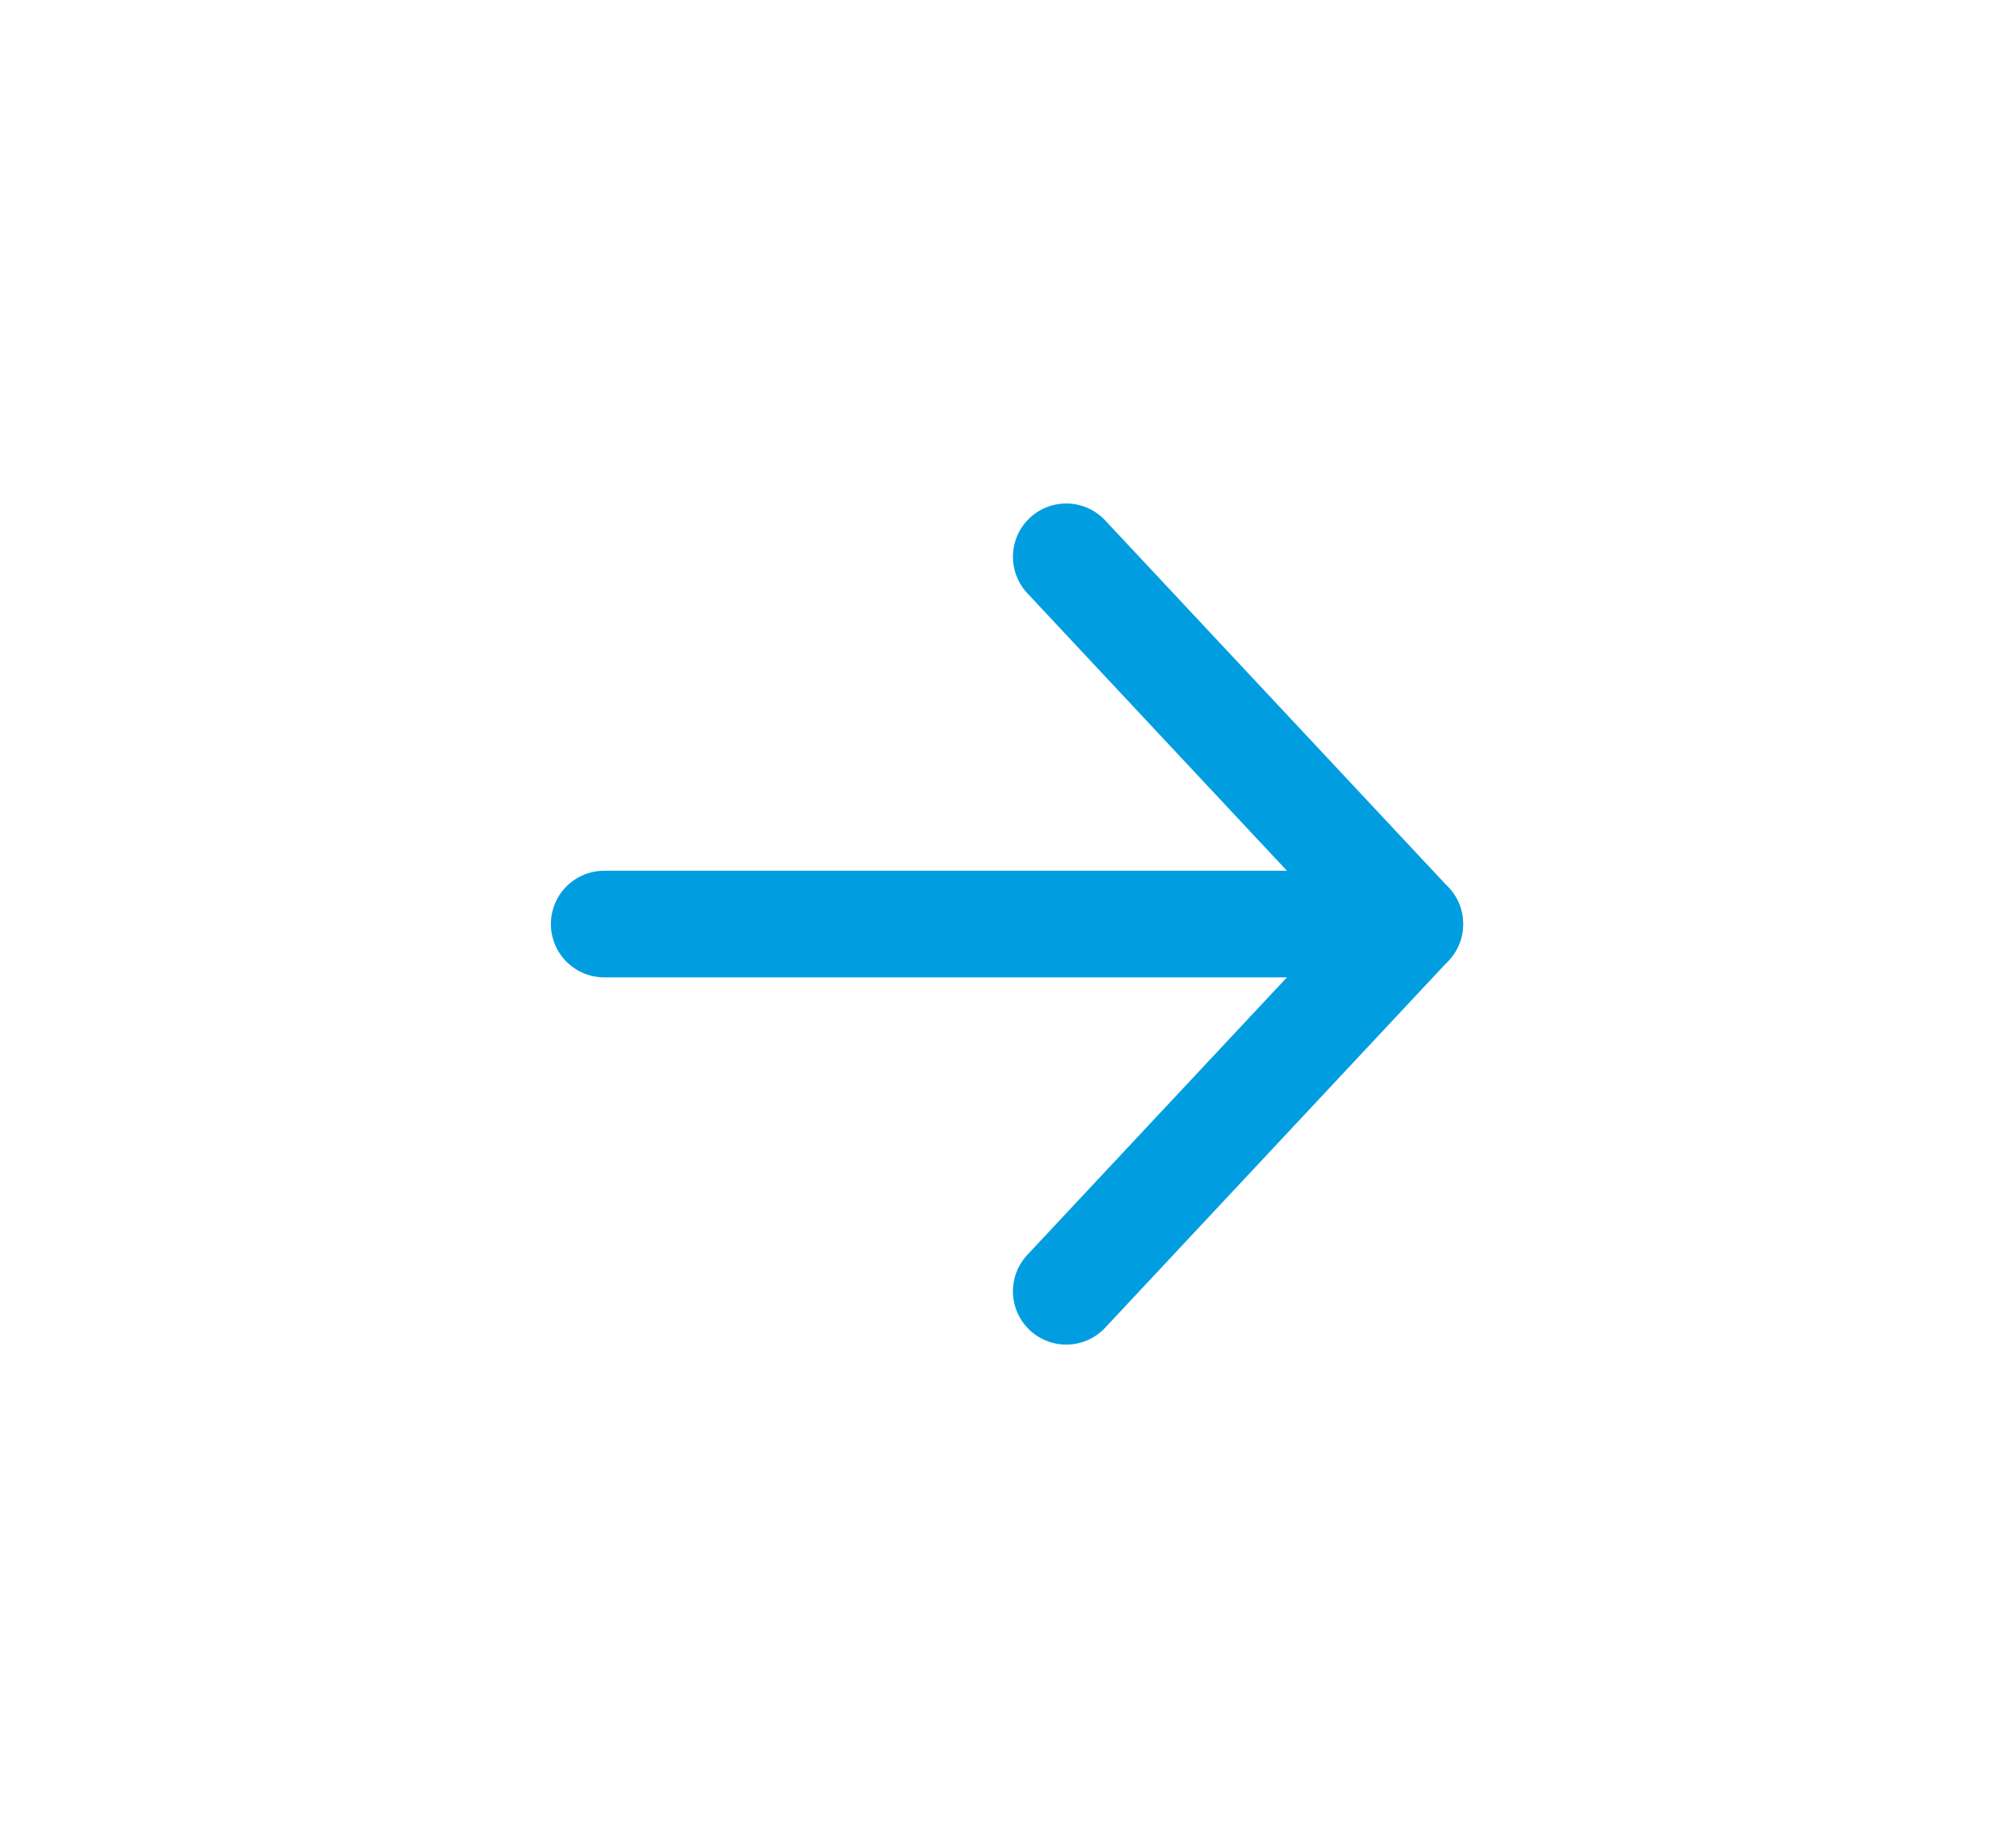
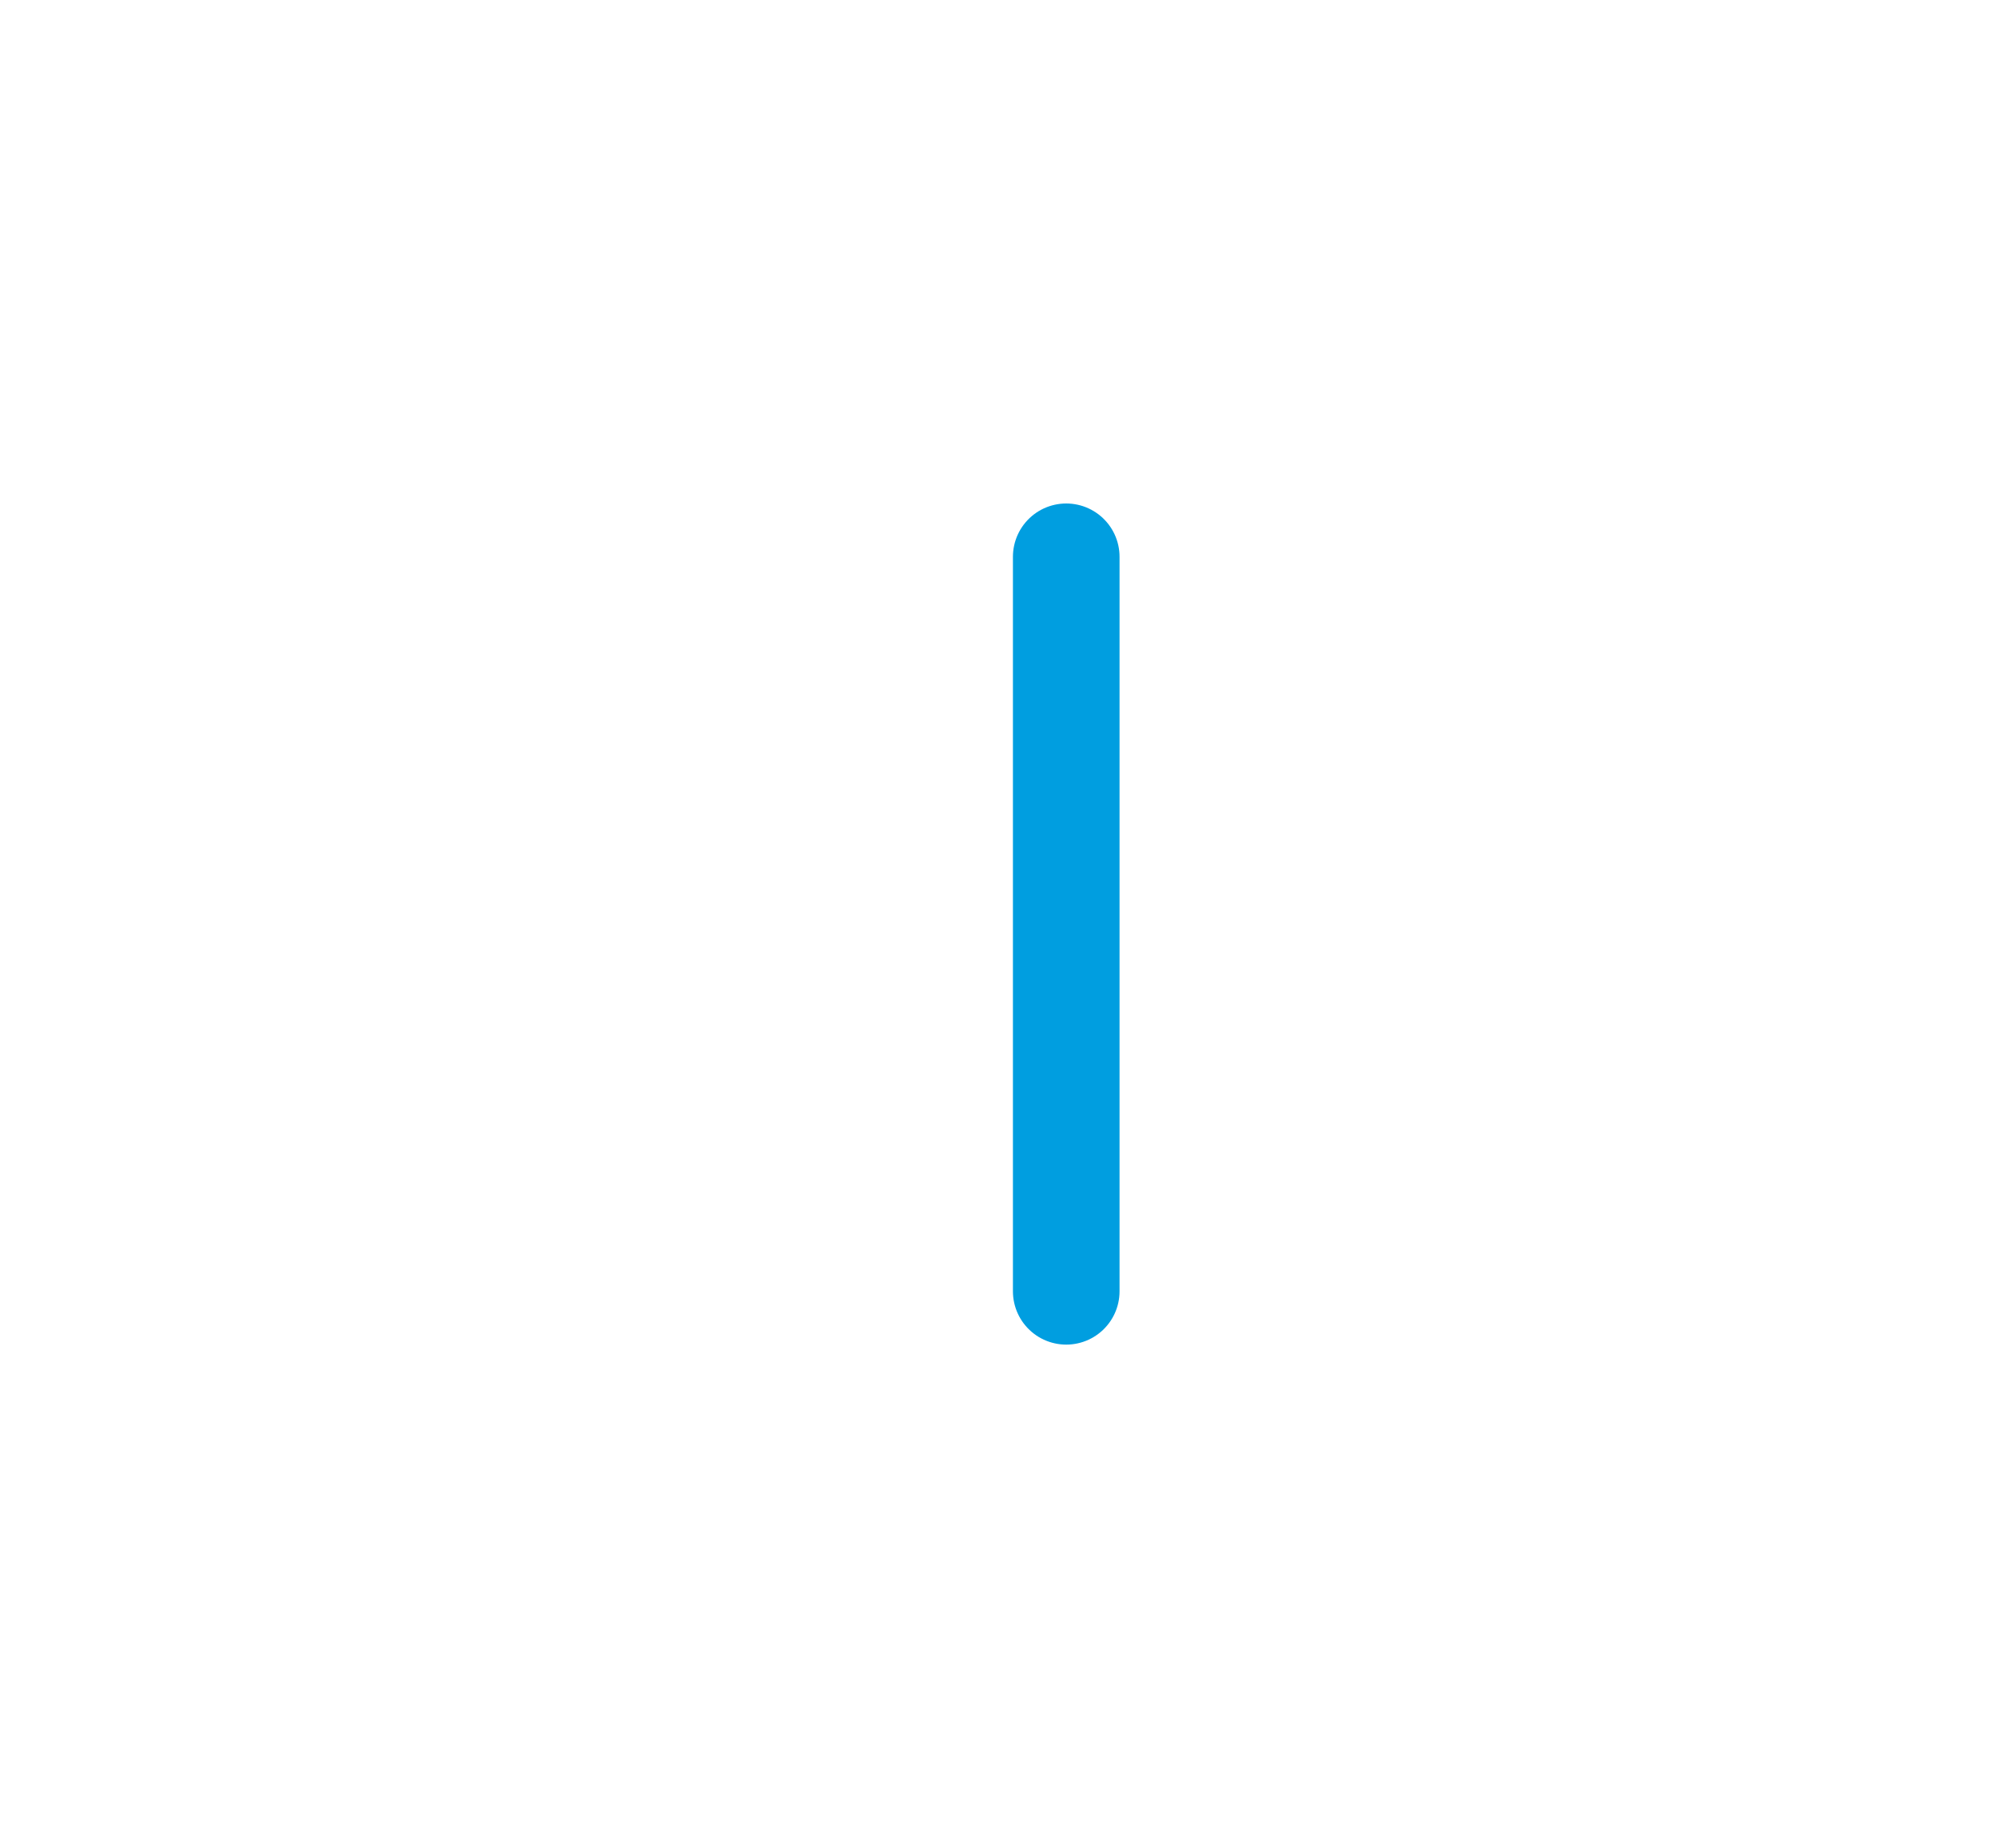
<svg xmlns="http://www.w3.org/2000/svg" version="1.1" id="Ebene_1" x="0px" y="0px" viewBox="0 0 17 15.6" enable-background="new 0 0 17 15.6" xml:space="preserve">
  <g>
    <g>
-       <path fill="none" stroke="#009EE0" stroke-width="0.9" stroke-linecap="round" stroke-linejoin="round" d="M9,4.7l2.9,3.1L9,10.9" />
+       <path fill="none" stroke="#009EE0" stroke-width="0.9" stroke-linecap="round" stroke-linejoin="round" d="M9,4.7L9,10.9" />
    </g>
-     <line fill="none" stroke="#009EE0" stroke-width="0.9" stroke-linecap="round" stroke-linejoin="round" x1="11.9" y1="7.8" x2="5.1" y2="7.8" />
  </g>
</svg>